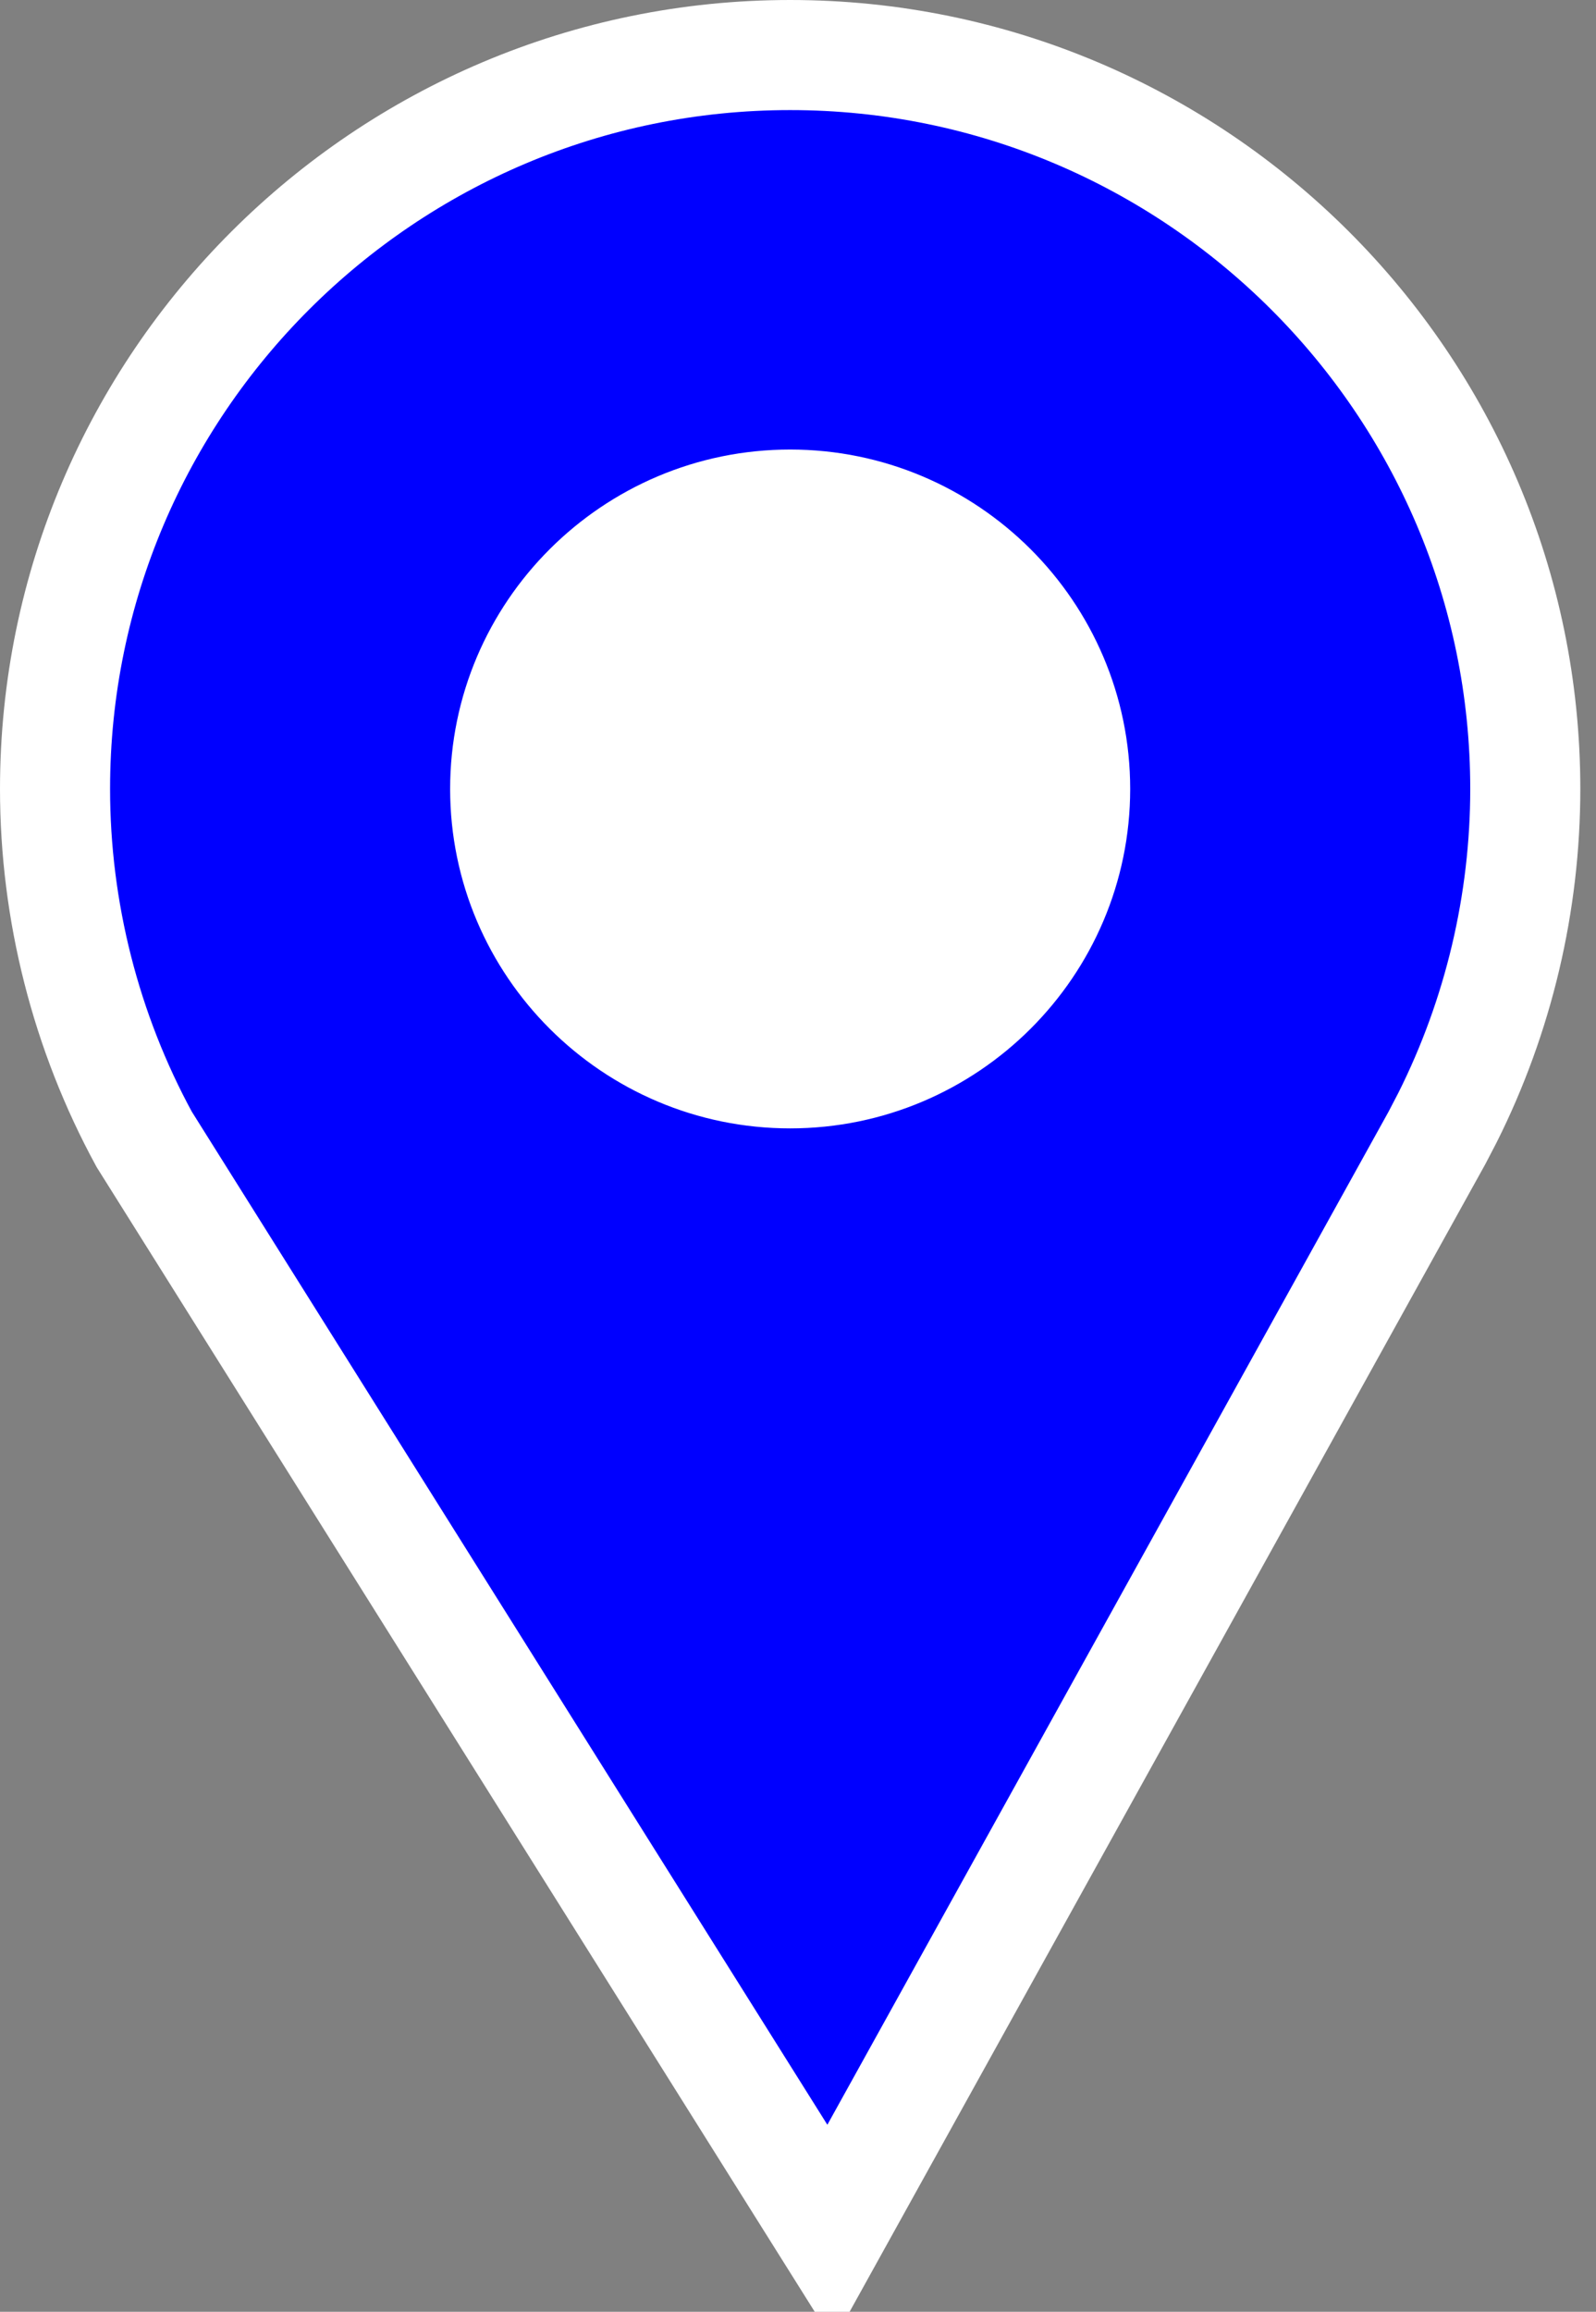
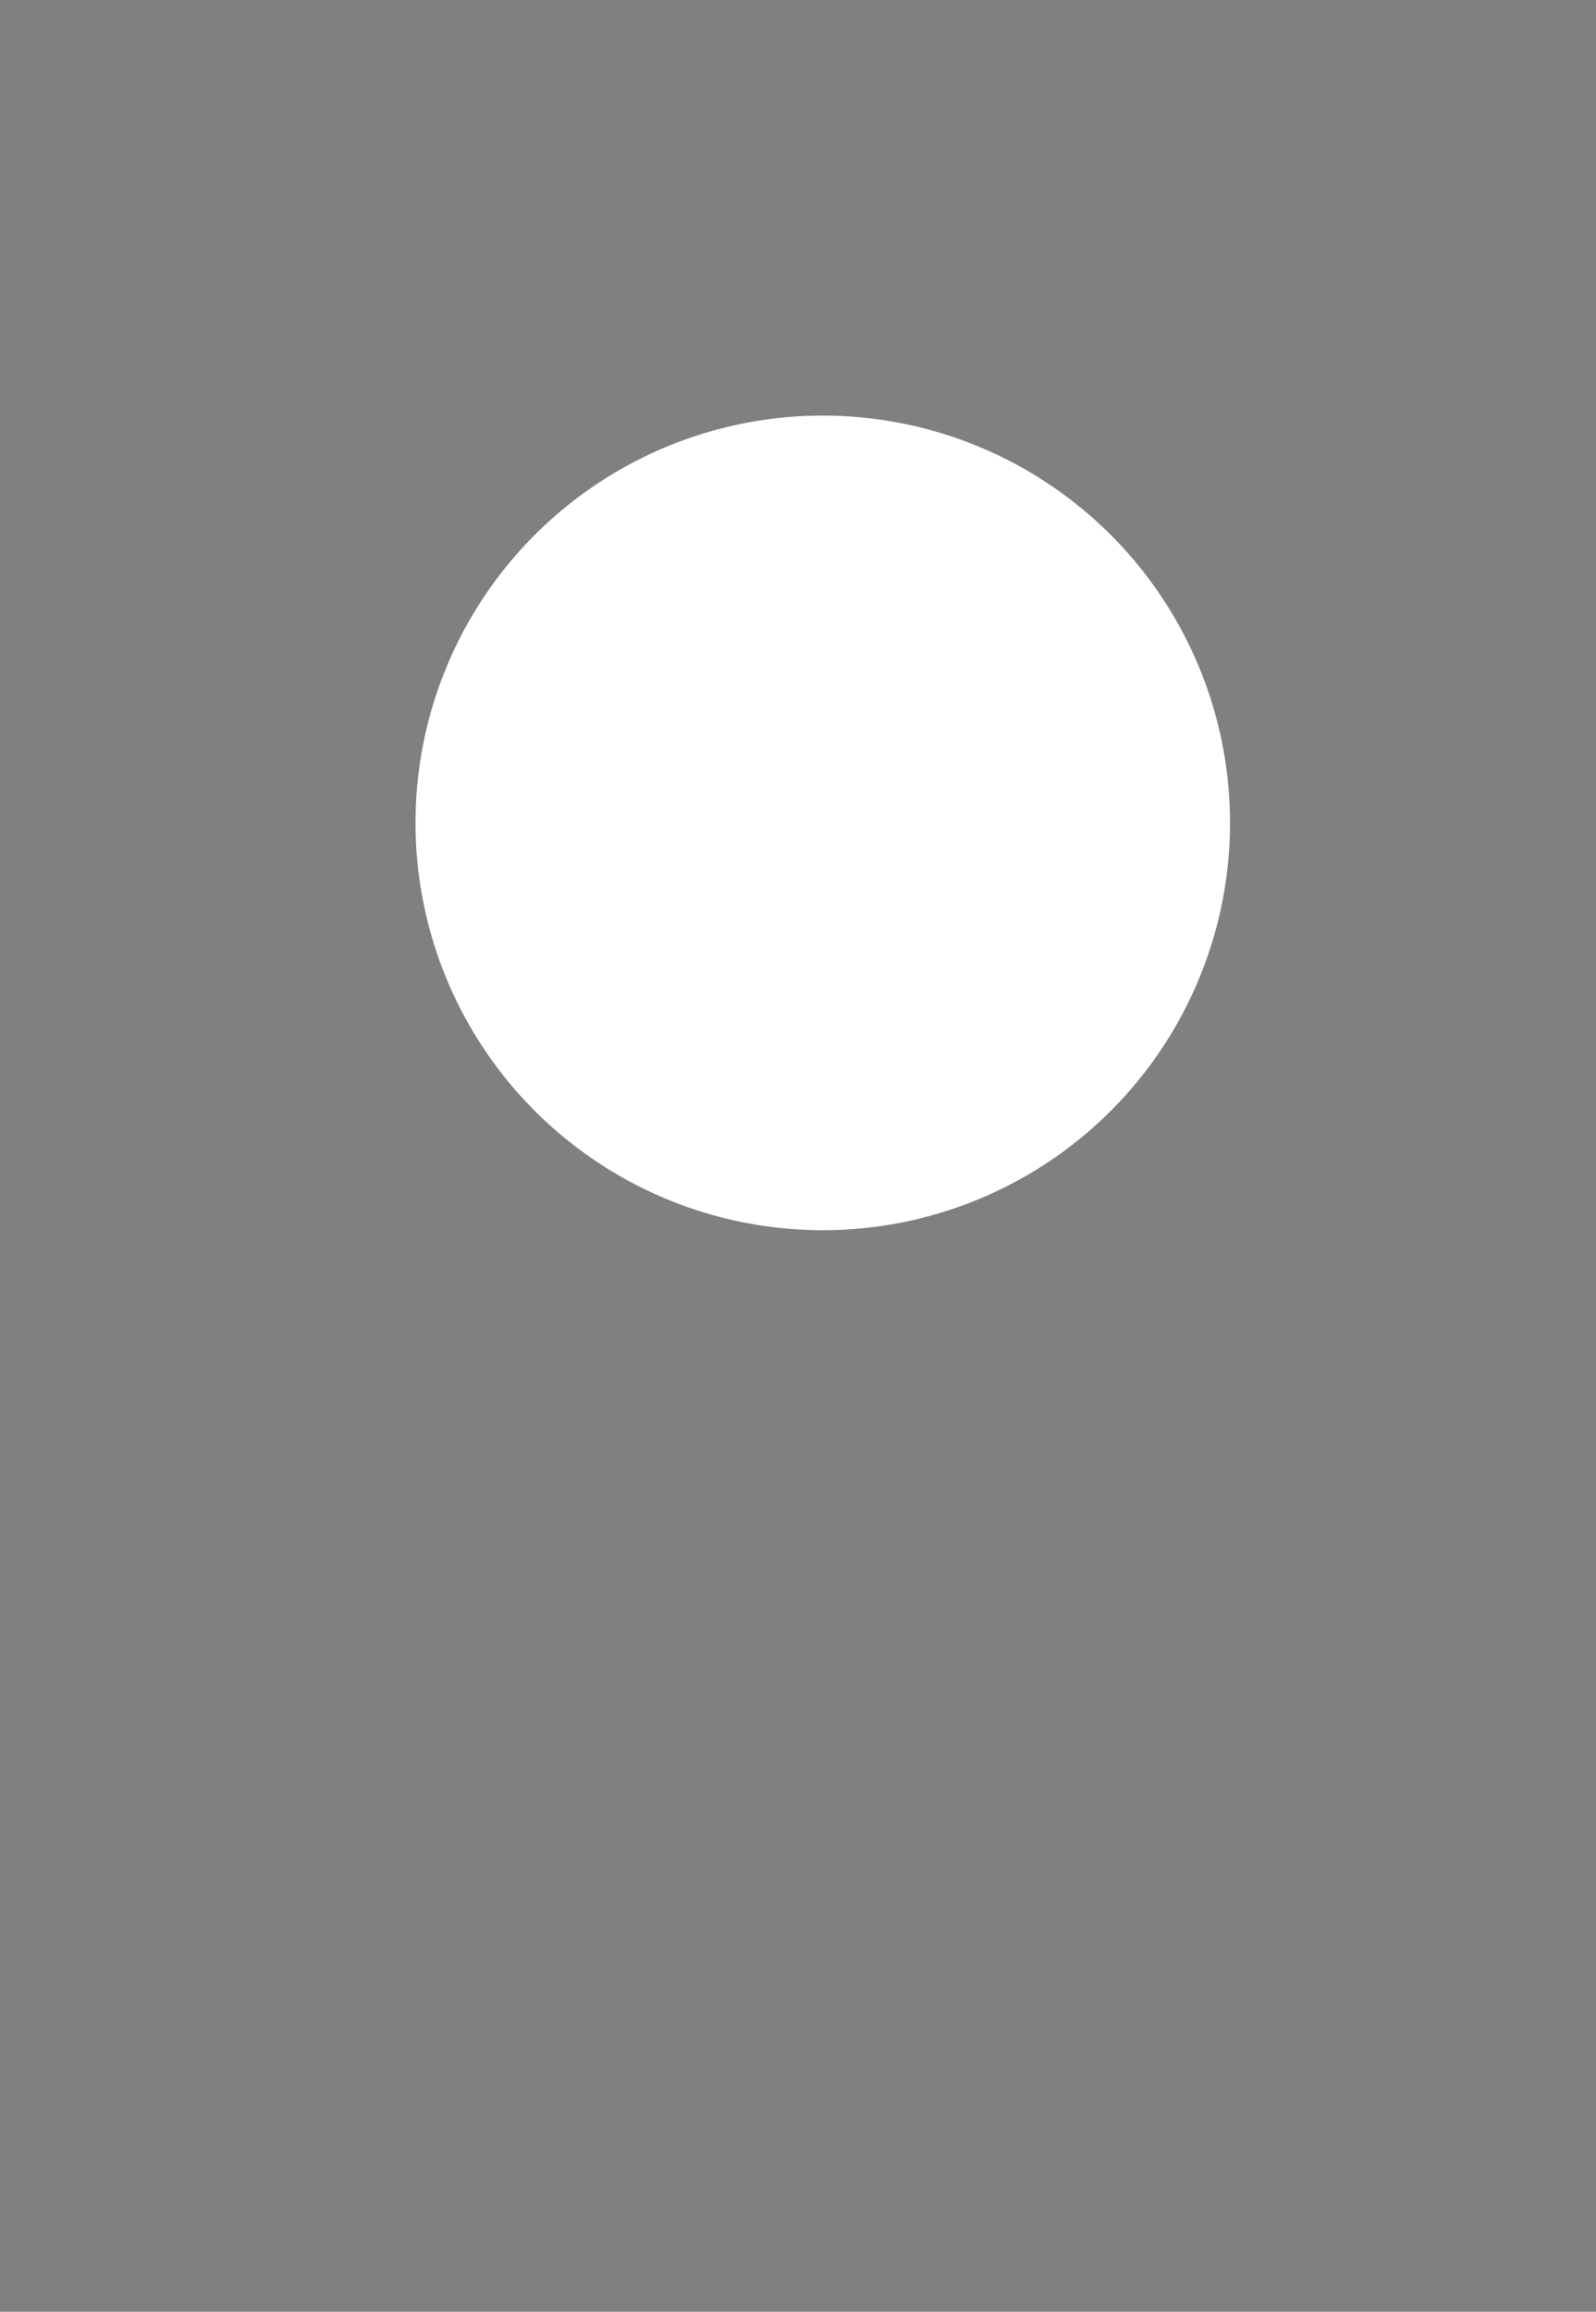
<svg xmlns="http://www.w3.org/2000/svg" width="29px" height="42px" viewBox="0 0 29 42" version="1.1">
  <rect x="0" y="0" width="29" height="42" fill="#808080" stroke="none" />
  <g stroke="none" stroke-width="1" fill="none" fill-rule="evenodd">
    <g transform="translate(-736, -591)">
      <g transform="translate(95, 415)">
        <g transform="translate(643, 178)">
          <circle fill="#FFFFFF" cx="12.95" cy="12.95" r="7.4" />
-           <path d="M12.357,-1 C16.04,-1 19.379,0.495 21.798,2.909 C24.217,5.323 25.715,8.657 25.715,12.333 C25.715,14.403 25.229,16.456 24.301,18.306 L24.11,18.673 L13.087,38.569 L0.62,18.699 C-0.441,16.751 -1,14.552 -1,12.333 C-1,8.657 0.498,5.323 2.917,2.909 C5.336,0.495 8.675,-1 12.357,-1 Z M12.357,7.167 C10.929,7.167 9.635,7.747 8.697,8.683 C7.76,9.618 7.179,10.909 7.179,12.333 C7.179,13.758 7.76,15.049 8.697,15.984 C9.635,16.92 10.929,17.5 12.357,17.5 C13.785,17.5 15.08,16.92 16.018,15.984 C16.955,15.049 17.536,13.758 17.536,12.333 C17.536,10.909 16.955,9.618 16.018,8.683 C15.08,7.747 13.785,7.167 12.357,7.167 Z" stroke="#FFFFFF" stroke-width="2" fill="#0000FF" fill-rule="nonzero" />
        </g>
      </g>
    </g>
  </g>
</svg>